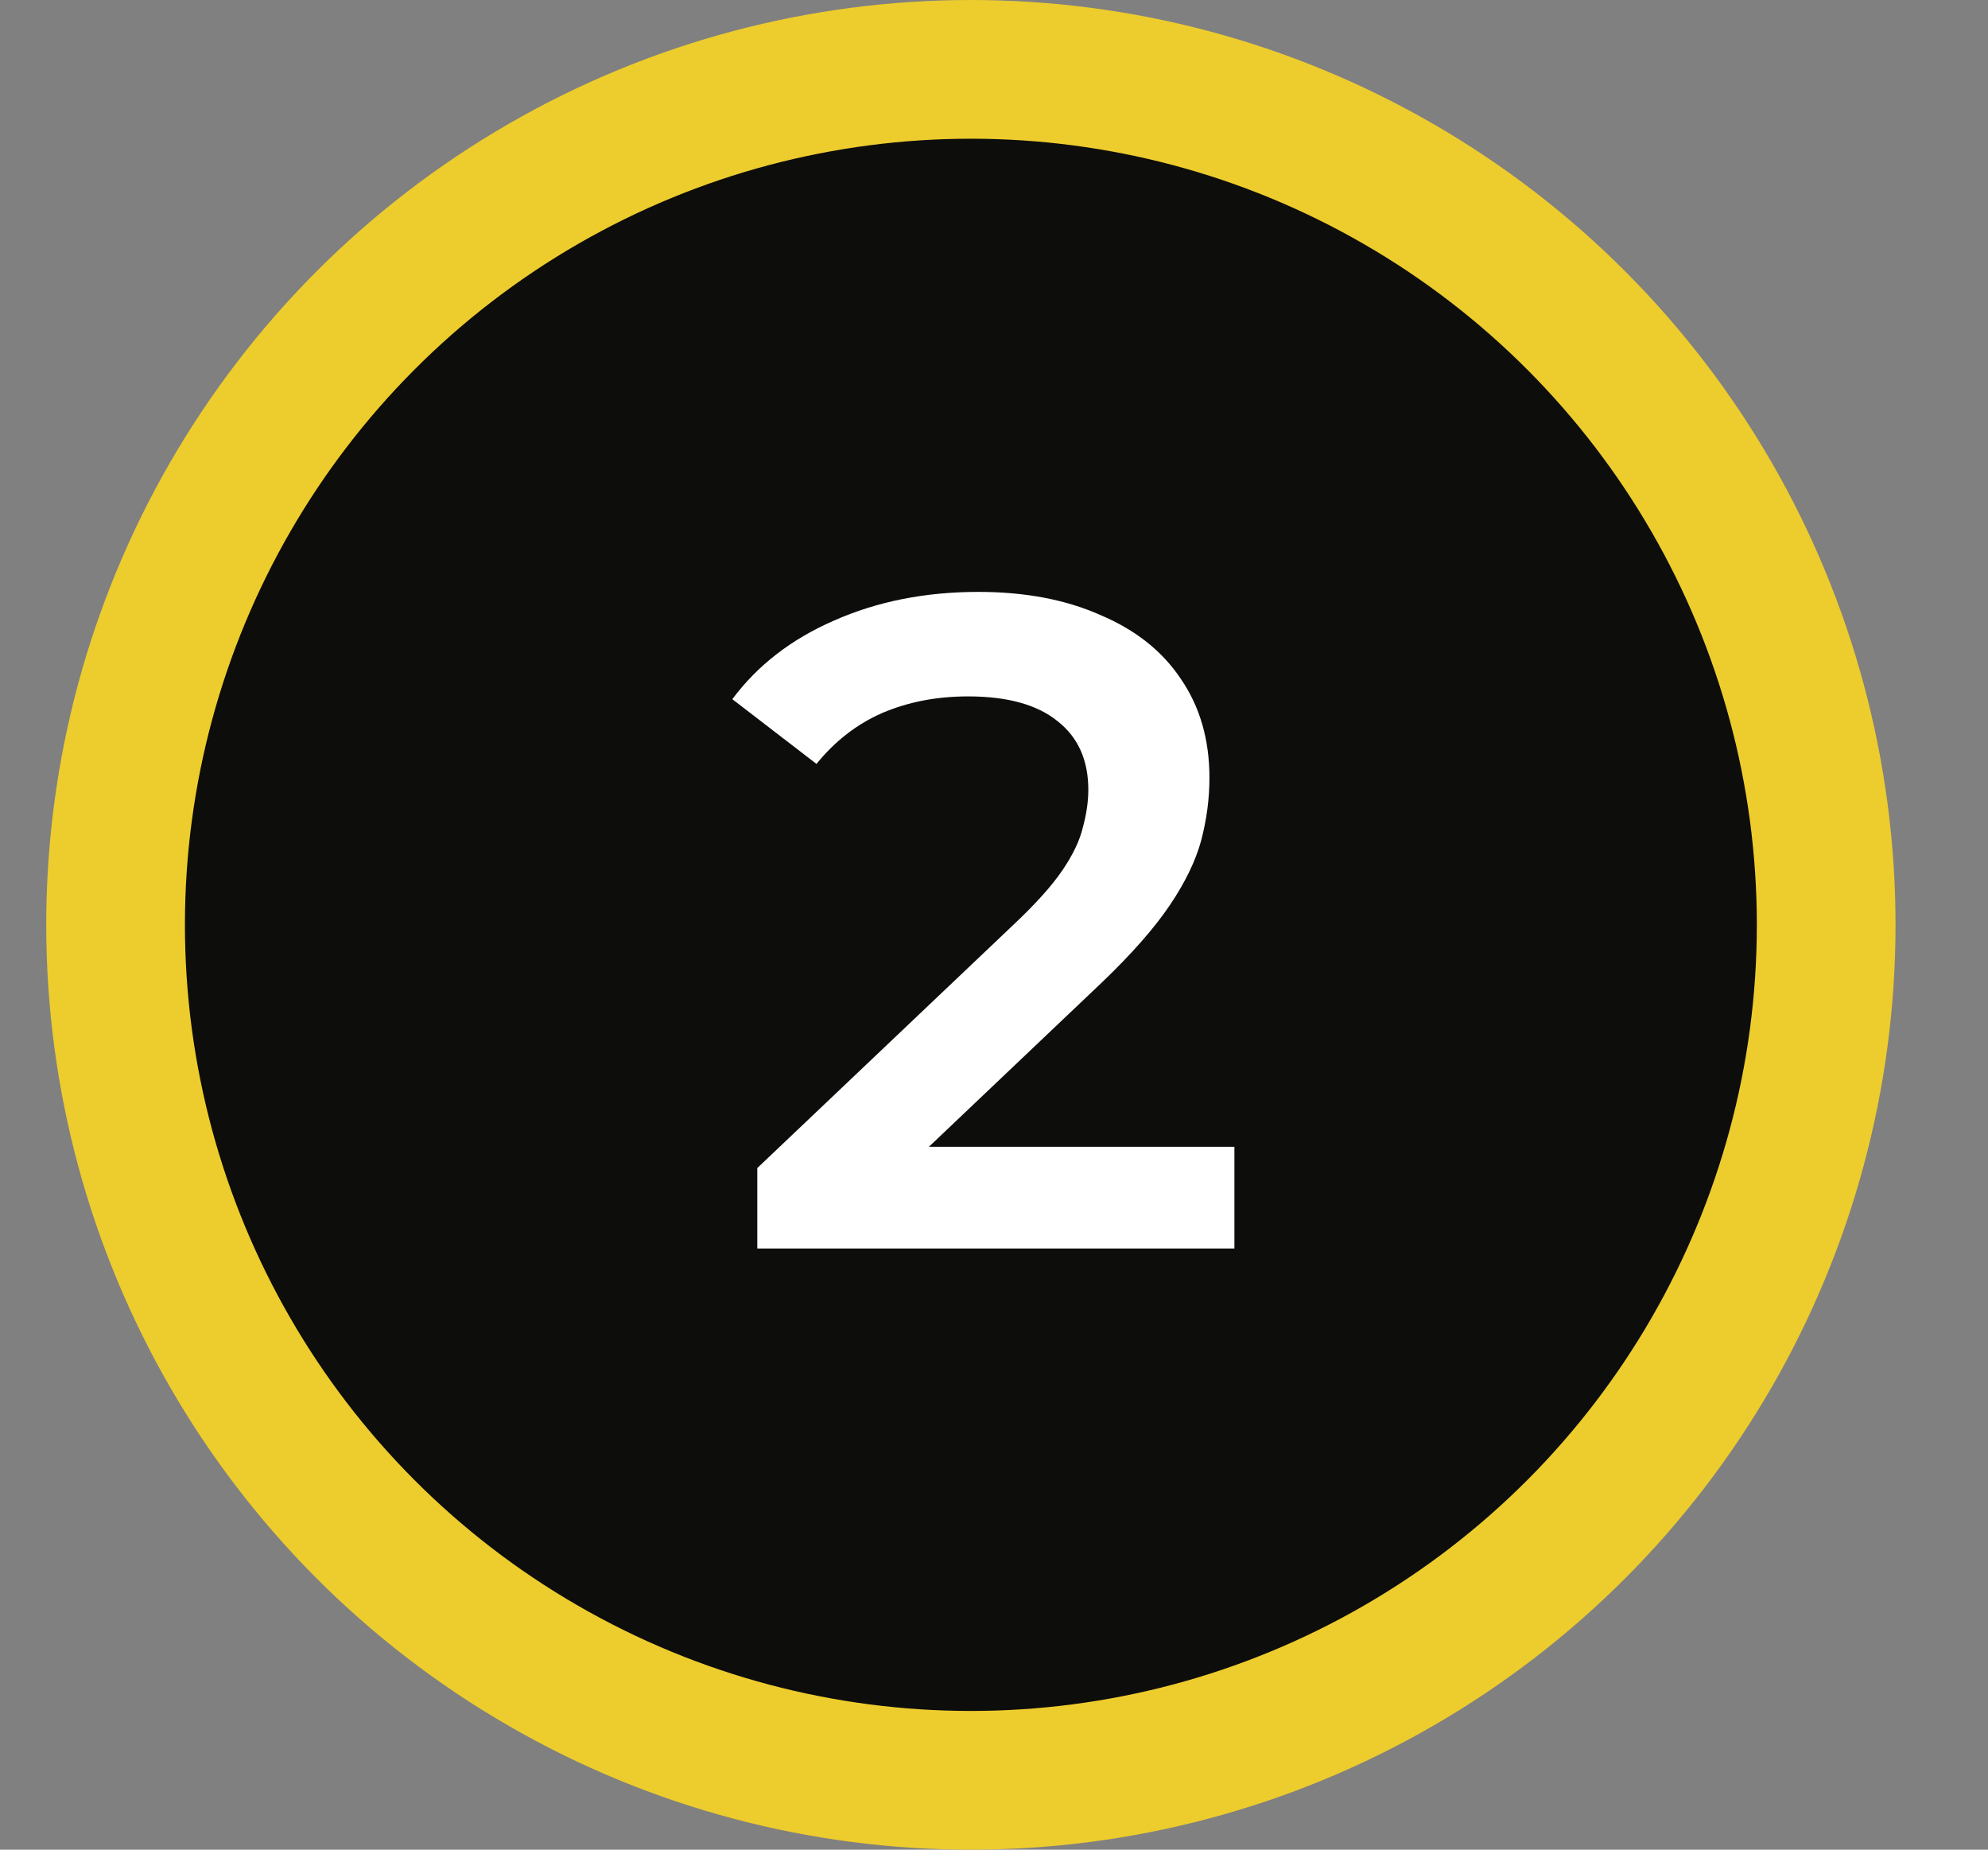
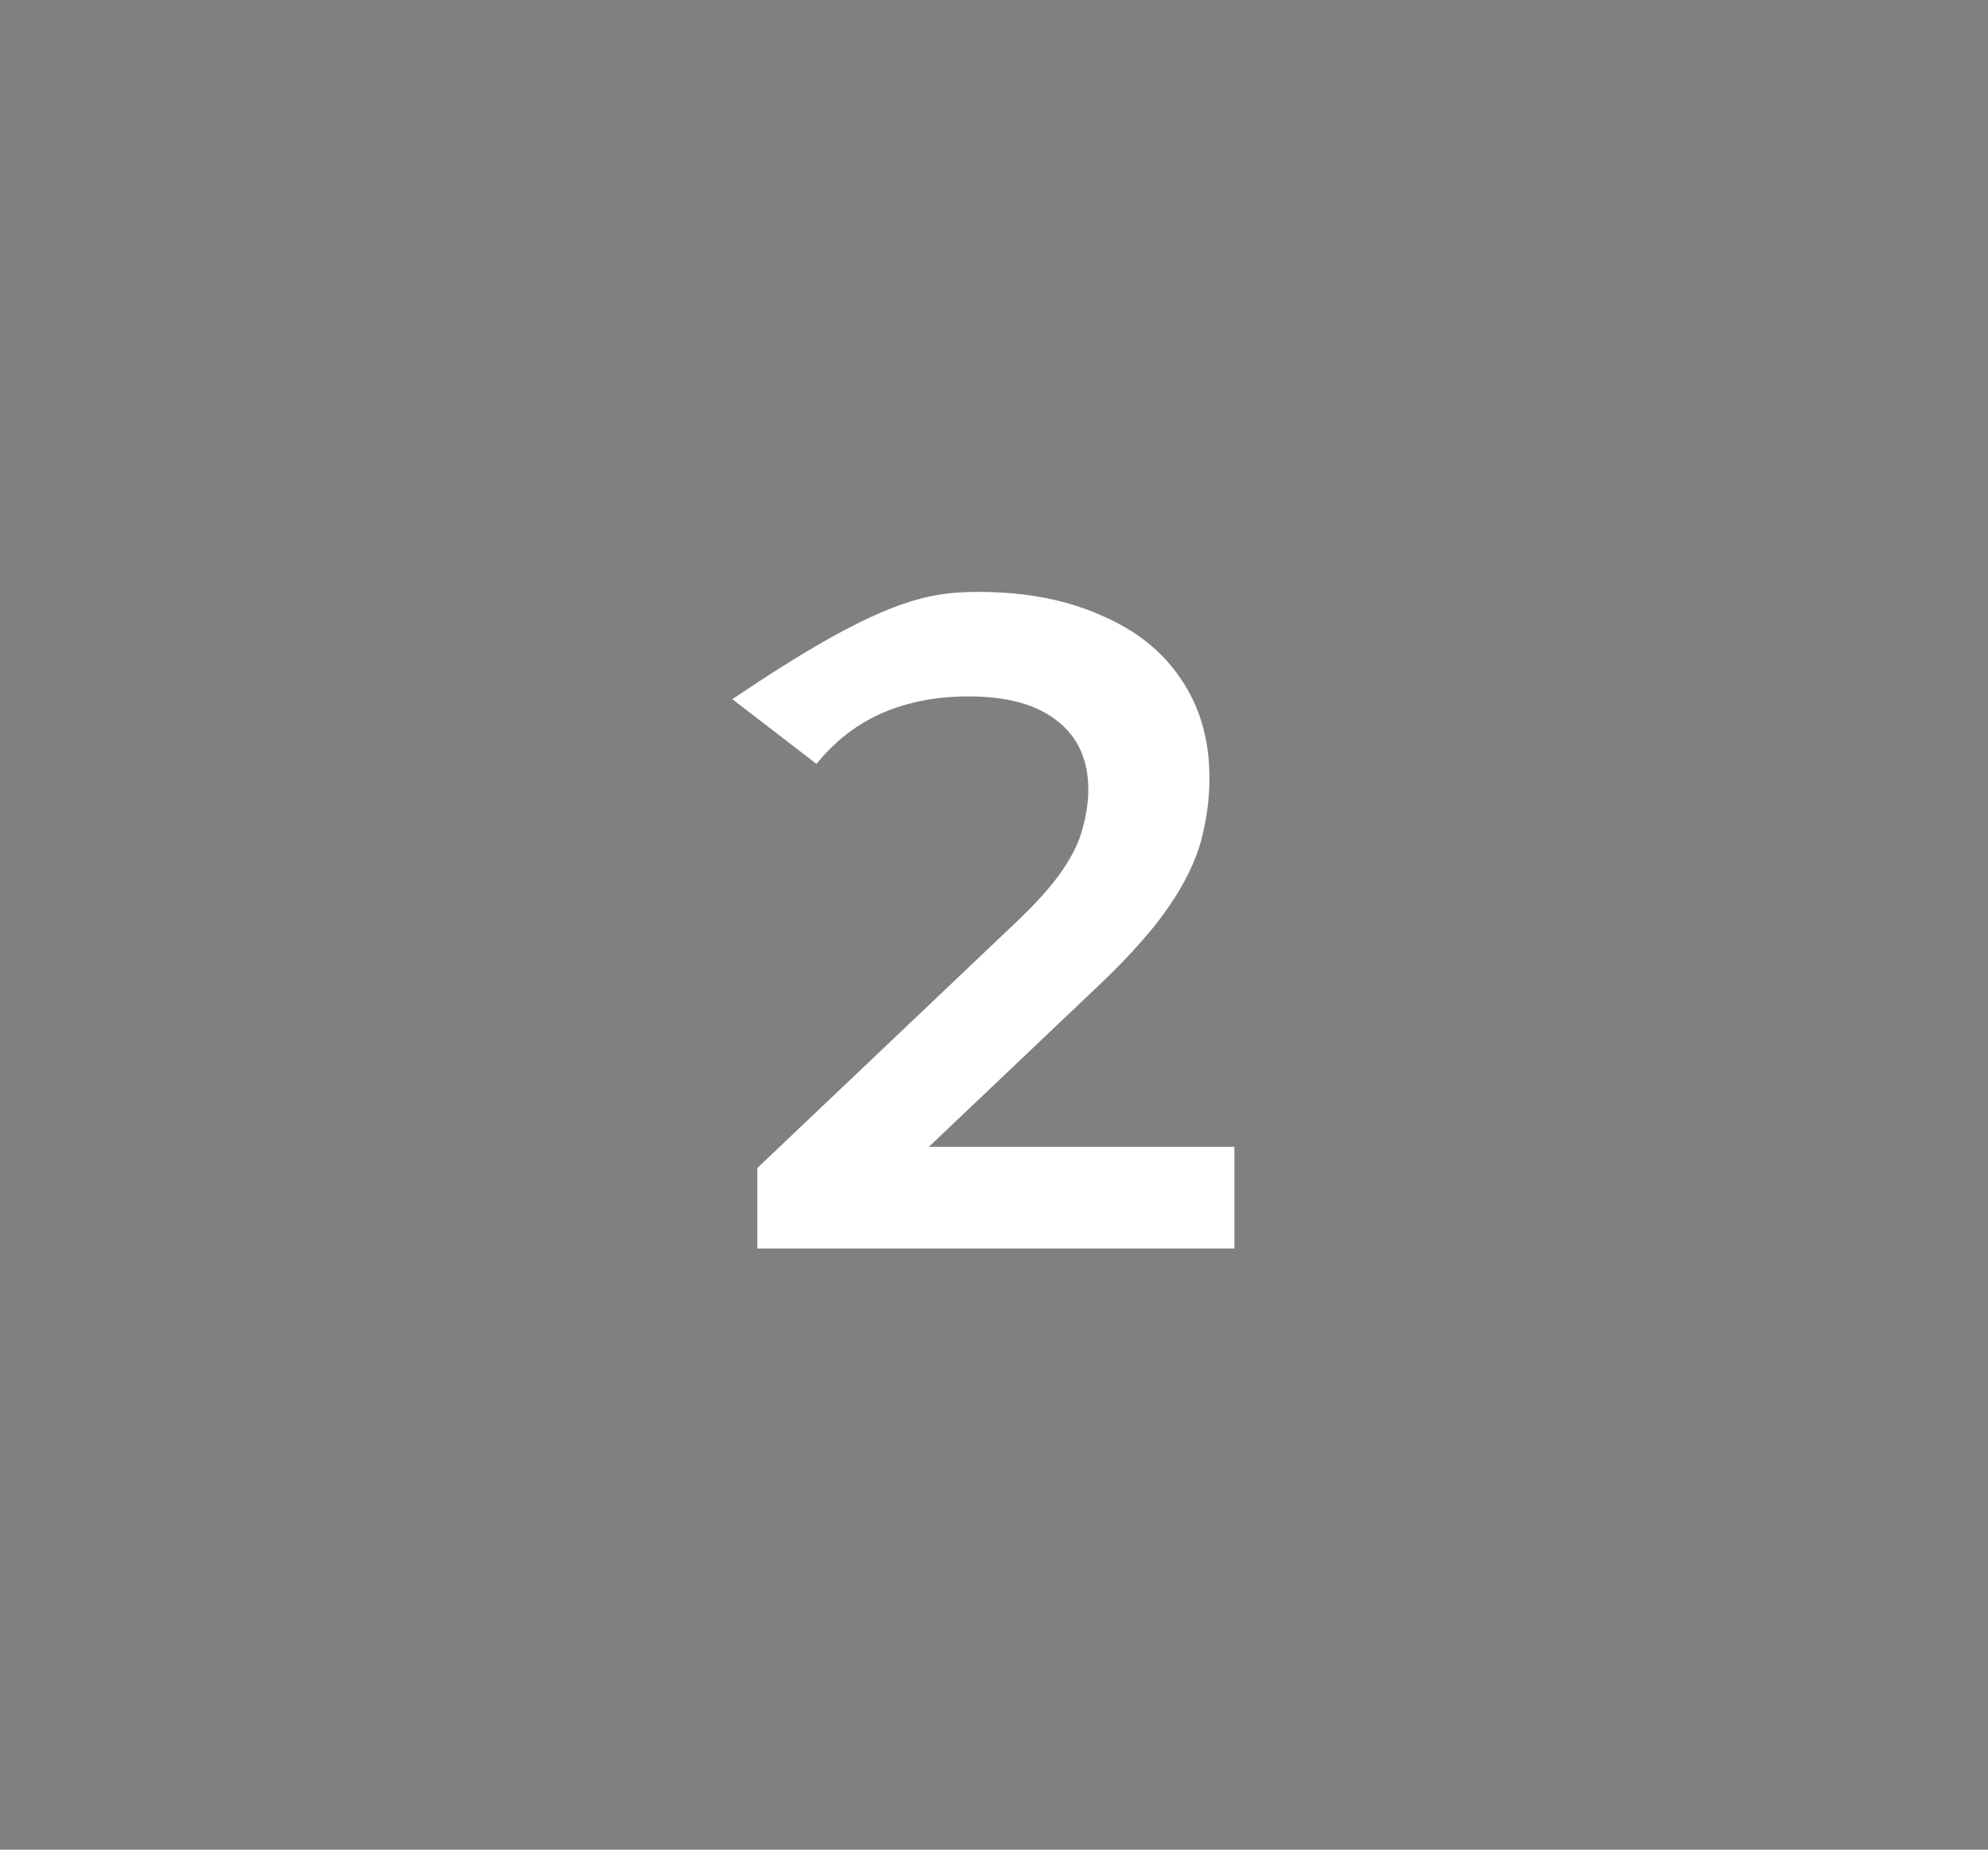
<svg xmlns="http://www.w3.org/2000/svg" width="43" height="40" viewBox="0 0 43 40" fill="none">
  <rect x="0" y="0" width="43" height="40" fill="#808080" stroke="none" />
-   <circle cx="21" cy="20" r="18.5" fill="#0D0D0C" stroke="#EDCC2D" stroke-width="3" />
-   <path d="M16.38 27V25.26L21.94 19.98C22.406 19.54 22.753 19.153 22.98 18.82C23.206 18.487 23.353 18.18 23.42 17.9C23.5 17.607 23.54 17.333 23.54 17.08C23.54 16.44 23.32 15.947 22.88 15.6C22.44 15.24 21.793 15.06 20.94 15.06C20.26 15.06 19.64 15.18 19.08 15.42C18.533 15.66 18.06 16.027 17.66 16.52L15.84 15.12C16.386 14.387 17.12 13.82 18.04 13.42C18.973 13.007 20.013 12.8 21.16 12.8C22.173 12.8 23.053 12.967 23.8 13.3C24.56 13.62 25.14 14.08 25.54 14.68C25.953 15.28 26.16 15.993 26.16 16.82C26.16 17.273 26.1 17.727 25.98 18.18C25.86 18.62 25.633 19.087 25.3 19.58C24.966 20.073 24.48 20.627 23.84 21.24L19.06 25.78L18.52 24.8H26.7V27H16.38Z" fill="white" />
+   <path d="M16.38 27V25.26L21.94 19.98C22.406 19.54 22.753 19.153 22.98 18.82C23.206 18.487 23.353 18.18 23.42 17.9C23.5 17.607 23.54 17.333 23.54 17.08C23.54 16.44 23.32 15.947 22.88 15.6C22.44 15.24 21.793 15.06 20.94 15.06C20.26 15.06 19.64 15.18 19.08 15.42C18.533 15.66 18.06 16.027 17.66 16.52L15.84 15.12C18.973 13.007 20.013 12.8 21.16 12.8C22.173 12.8 23.053 12.967 23.8 13.3C24.56 13.62 25.14 14.08 25.54 14.68C25.953 15.28 26.16 15.993 26.16 16.82C26.16 17.273 26.1 17.727 25.98 18.18C25.86 18.62 25.633 19.087 25.3 19.58C24.966 20.073 24.48 20.627 23.84 21.24L19.06 25.78L18.52 24.8H26.7V27H16.38Z" fill="white" />
</svg>